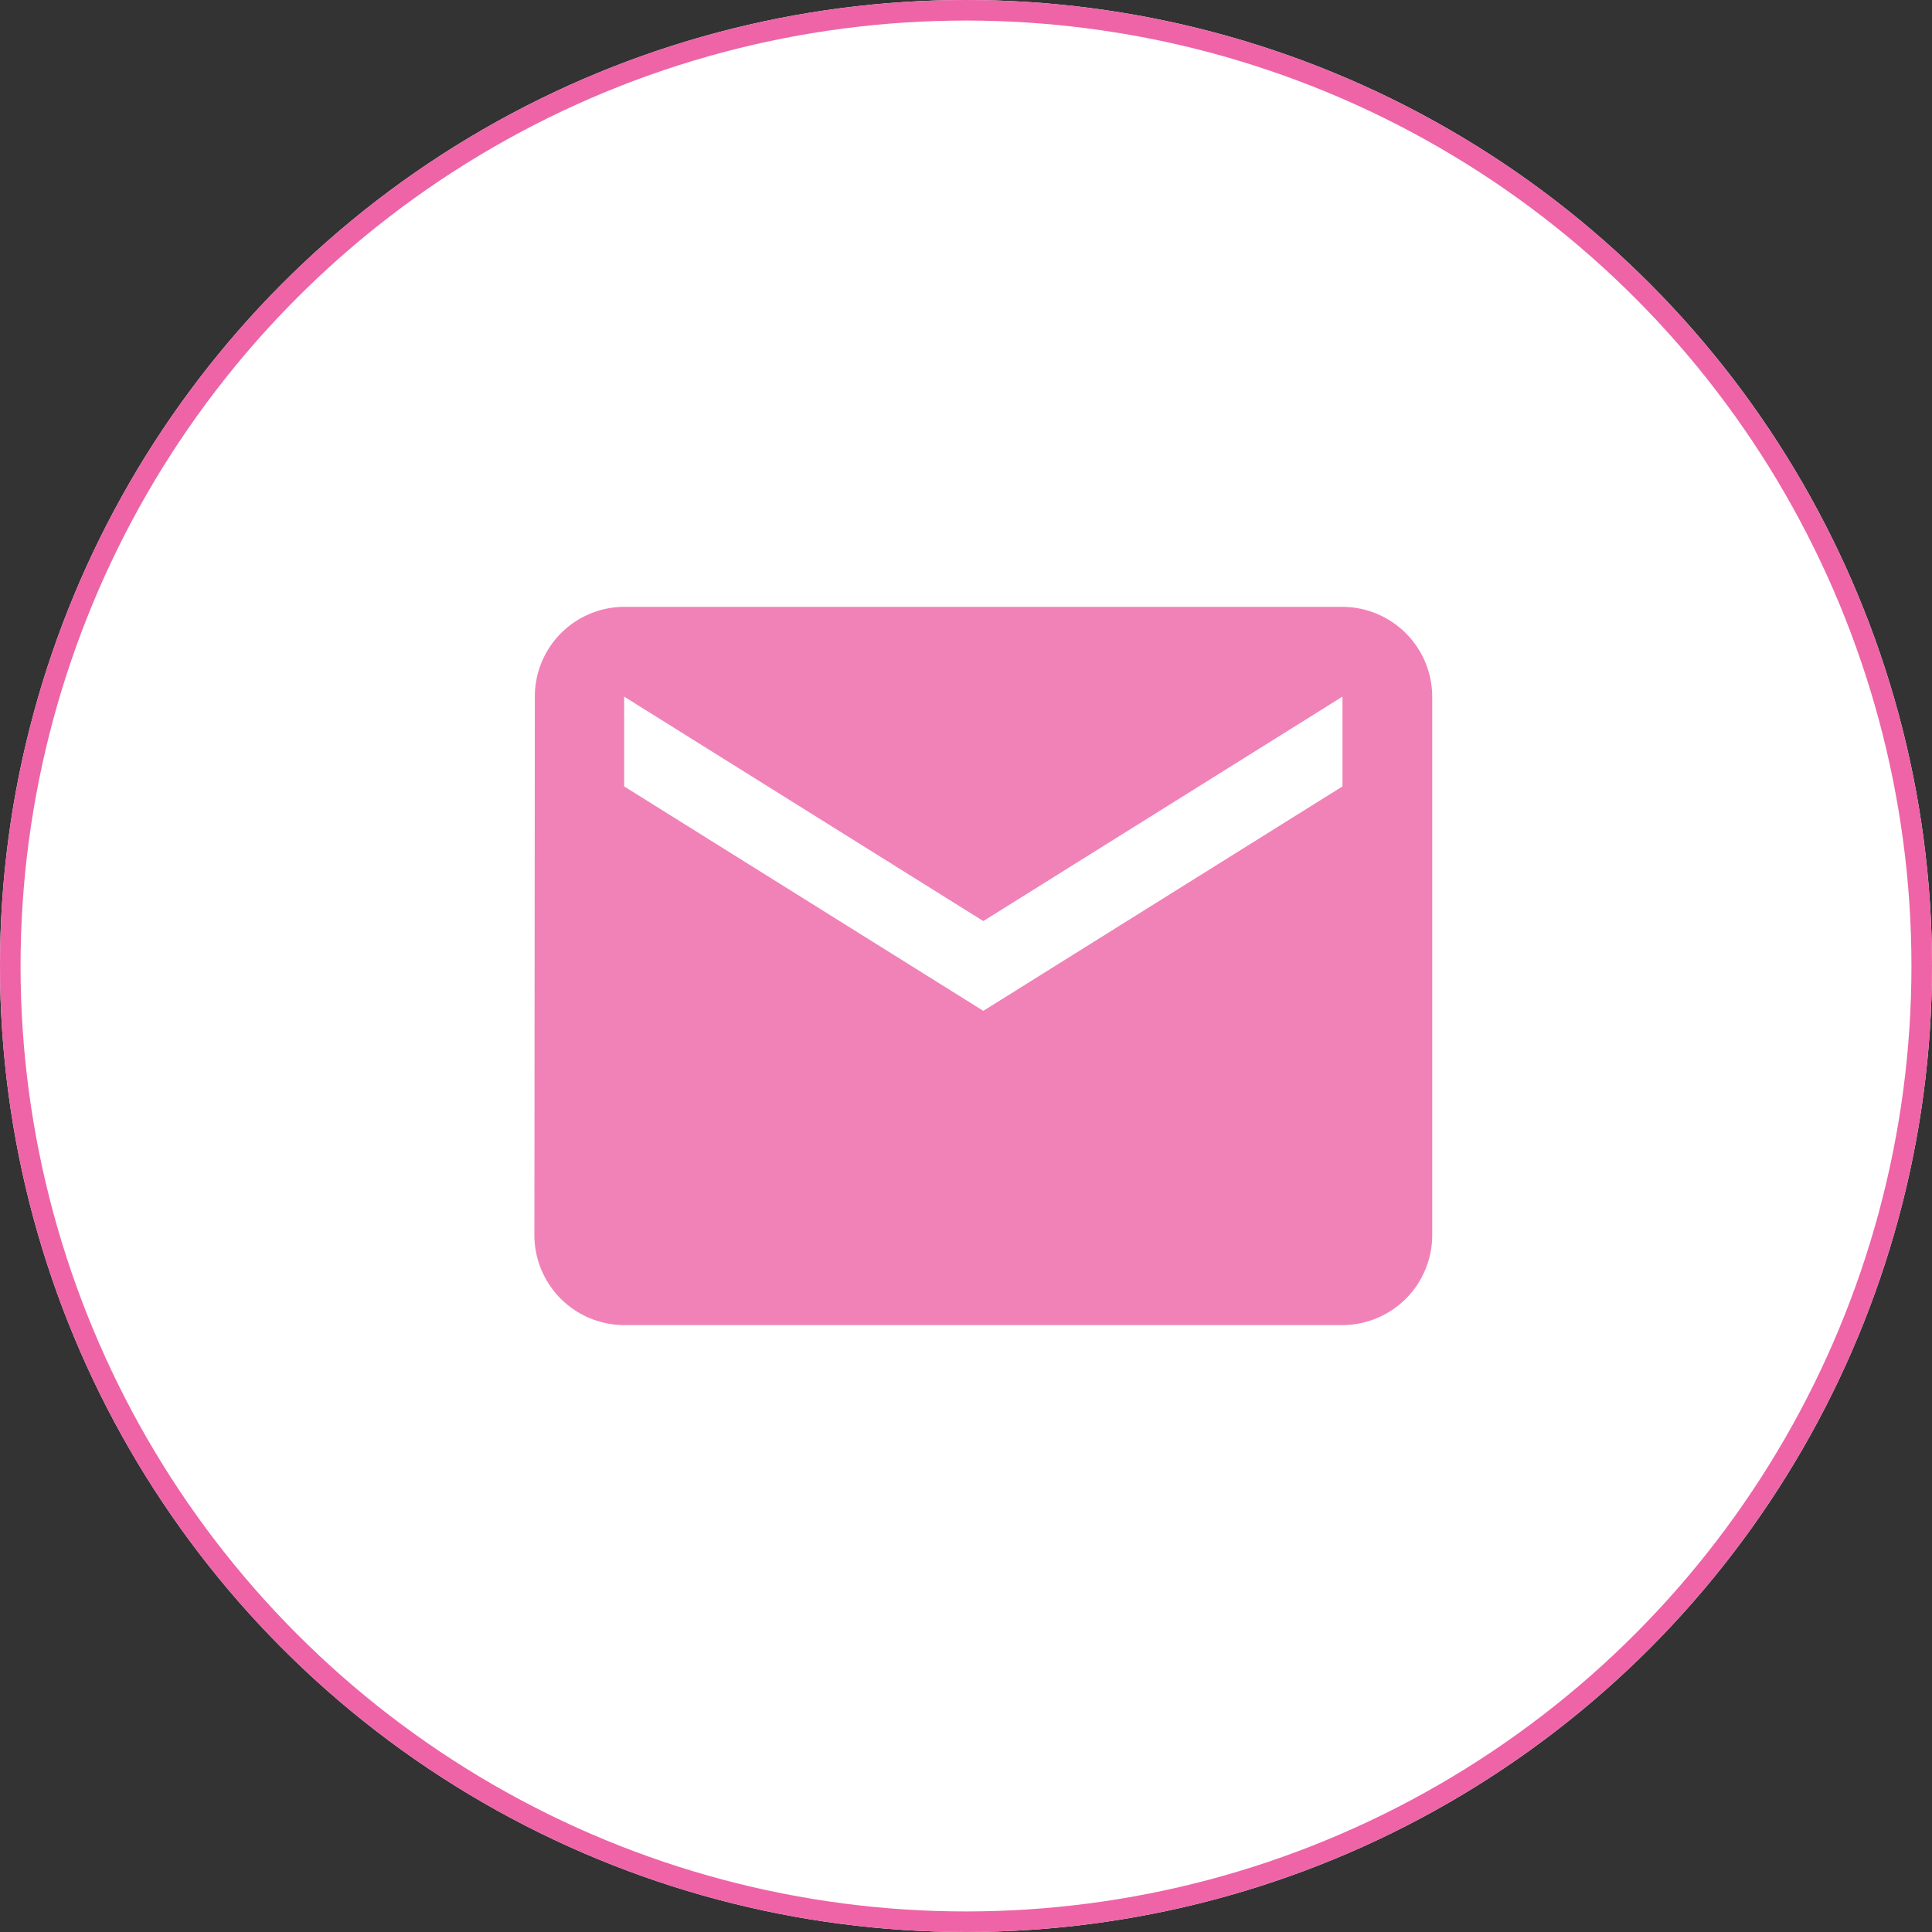
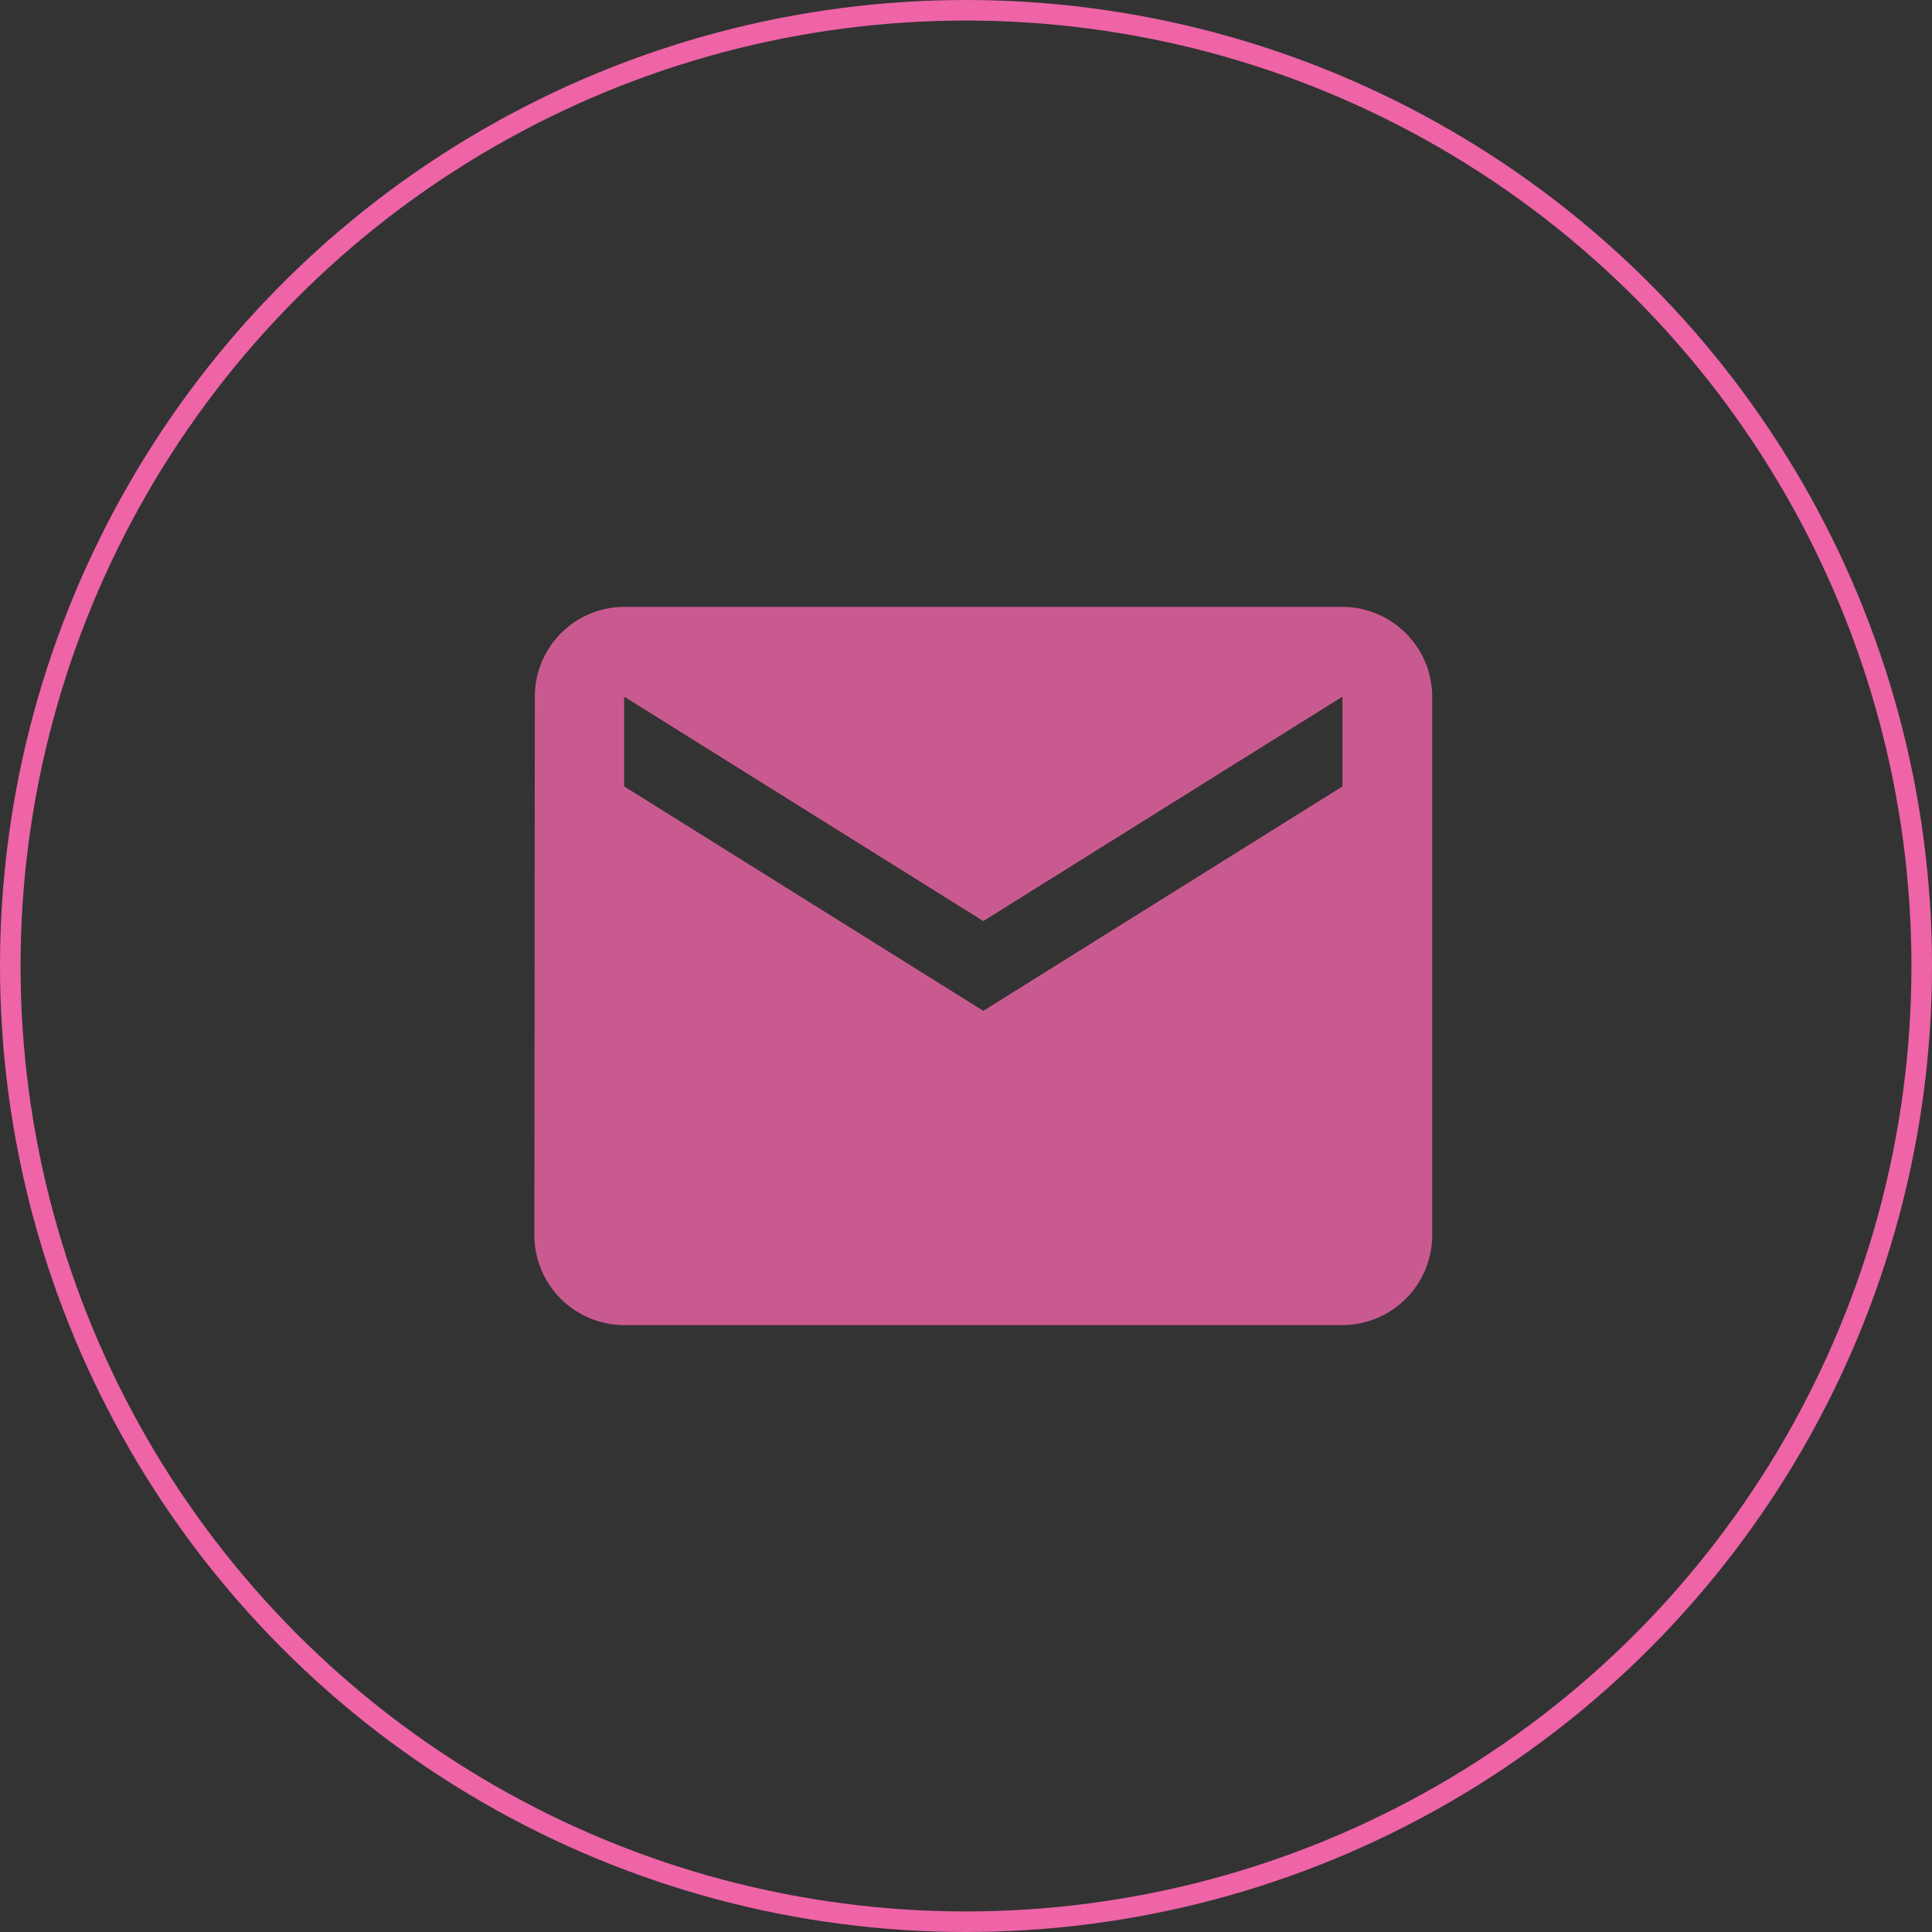
<svg xmlns="http://www.w3.org/2000/svg" width="47" height="47" viewBox="0 0 47 47">
  <rect x="0" y="0" width="47" height="47" fill="#333333" stroke="none" />
  <g id="icon" transform="translate(-1147 -432)">
    <g id="Ellipse_26" data-name="Ellipse 26" transform="translate(1147 432)" fill="#fff" stroke="#ee64a7" stroke-width="0.5">
-       <circle cx="23.5" cy="23.5" r="23.5" stroke="none" />
      <circle cx="23.5" cy="23.5" r="23.25" fill="none" />
    </g>
    <path id="Icon_material-email" data-name="Icon material-email" d="M22.658,6H5.184A2.181,2.181,0,0,0,3.011,8.184L3,21.289a2.191,2.191,0,0,0,2.184,2.184H22.658a2.191,2.191,0,0,0,2.184-2.184V8.184A2.191,2.191,0,0,0,22.658,6Zm0,4.368-8.737,5.46-8.737-5.46V8.184l8.737,5.46,8.737-5.46Z" transform="translate(1157 440.763)" fill="#ee64a7" opacity="0.801" />
  </g>
</svg>